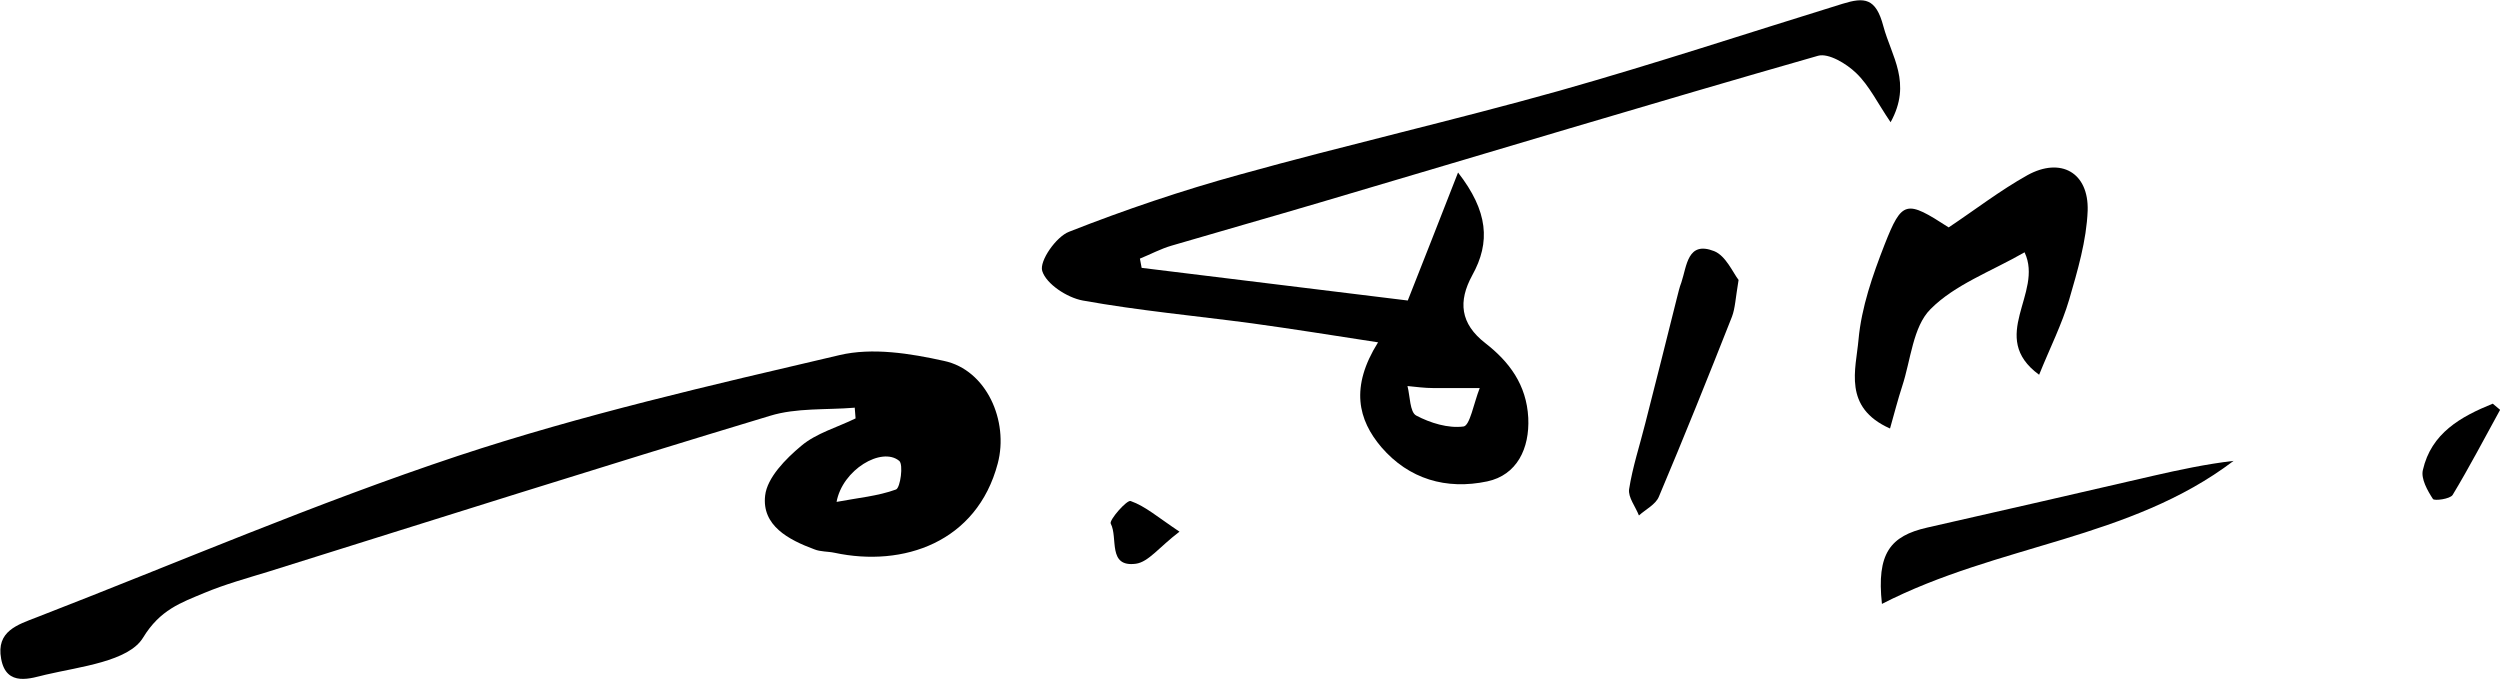
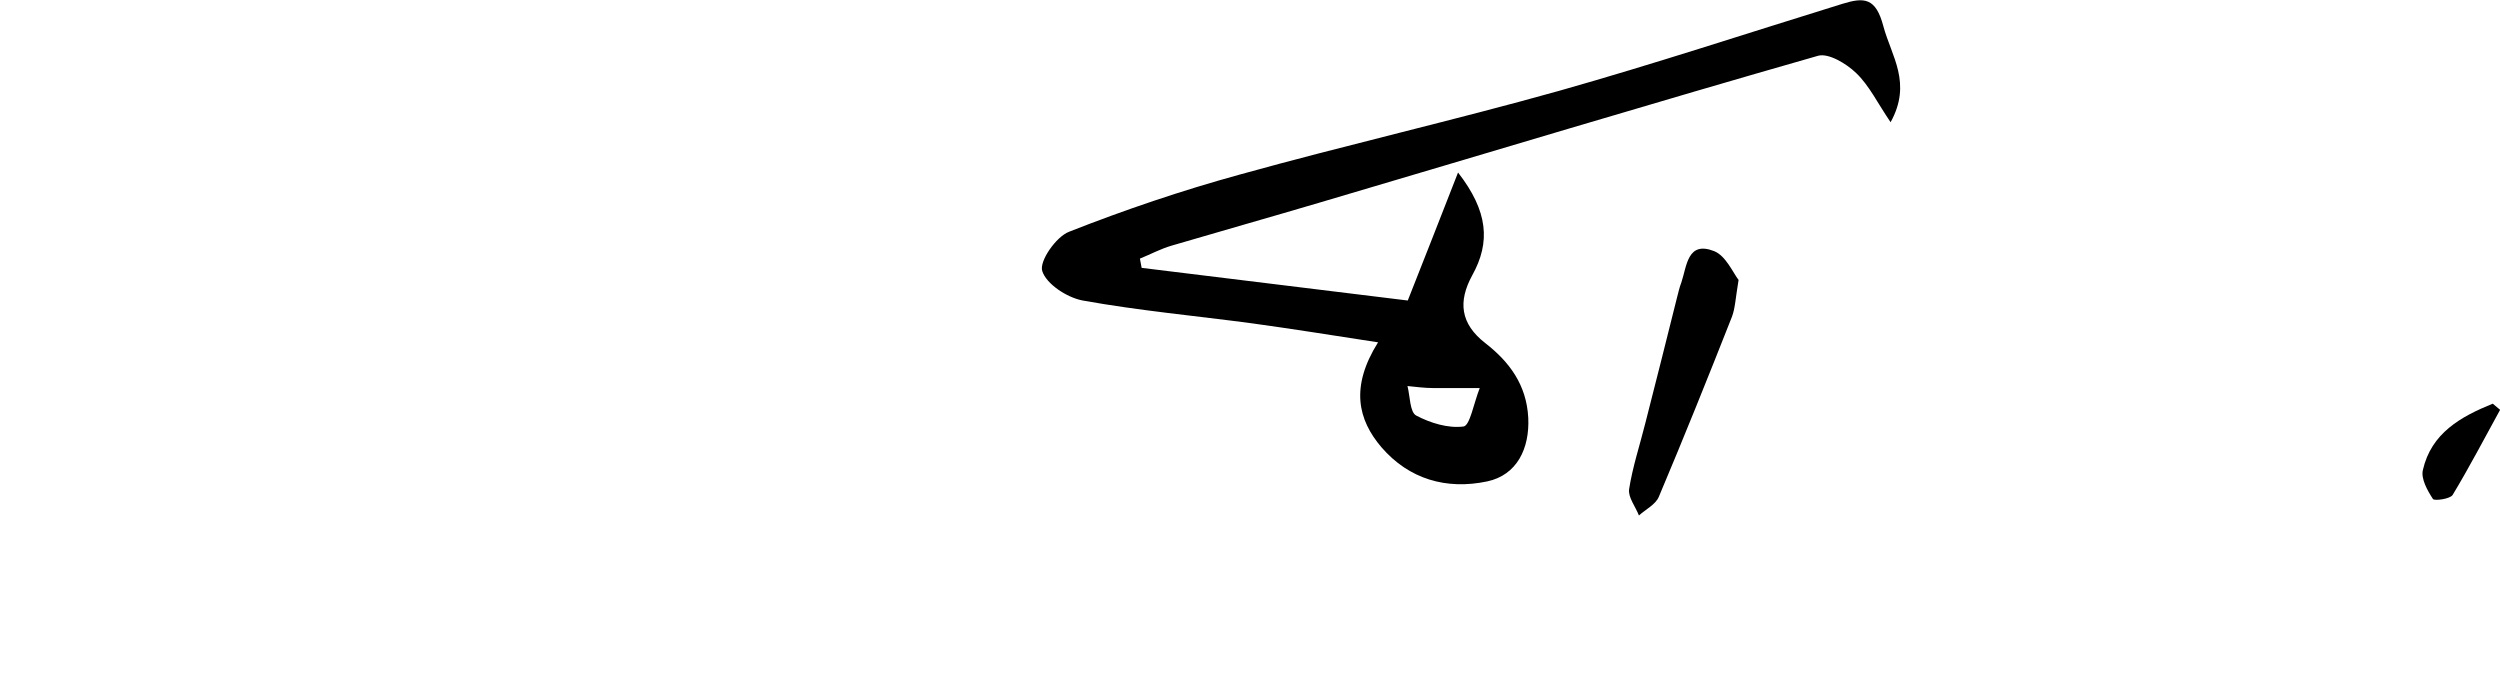
<svg xmlns="http://www.w3.org/2000/svg" id="Layer_1" data-name="Layer 1" viewBox="0 0 86.52 23.5">
  <defs>
    <style>
      .cls-1 {
        stroke-width: 0px;
      }
    </style>
  </defs>
  <path class="cls-1" d="M47.71,11.85c-1.62-.25-3-.47-4.38-.66-1.95-.26-3.92-.44-5.86-.79-.54-.1-1.26-.57-1.4-1.02-.11-.34.48-1.19.93-1.36,1.93-.76,3.91-1.43,5.91-1.98,3.67-1.02,7.39-1.87,11.06-2.9,3.29-.93,6.53-2,9.8-3.01.75-.23,1.15-.21,1.41.78.28,1.04,1,1.96.25,3.32-.45-.66-.74-1.27-1.19-1.7-.34-.33-.96-.7-1.32-.6-5.77,1.65-11.52,3.39-17.28,5.09-1.69.5-3.39.98-5.09,1.48-.38.11-.73.3-1.1.45.02.11.04.21.06.32,3.02.37,6.04.74,9.21,1.13.53-1.34,1.1-2.79,1.74-4.43,1.04,1.34,1.13,2.41.49,3.56-.49.9-.42,1.67.46,2.35.82.64,1.42,1.43,1.48,2.58.05,1.06-.39,1.98-1.42,2.2-1.42.3-2.71-.08-3.66-1.18-.81-.95-1.09-2.08-.12-3.63ZM51.21,13.43c-.77,0-1.19,0-1.6,0-.3,0-.6-.04-.9-.07.09.35.08.9.3,1.02.49.26,1.11.45,1.64.38.22-.03.35-.79.56-1.33Z" />
-   <path class="cls-1" d="M29.57,14.11c-.98.08-2.01,0-2.92.28-5.8,1.75-11.57,3.58-17.35,5.39-.75.23-1.51.44-2.23.74-.81.34-1.53.58-2.12,1.55-.5.82-2.17,1-3.37,1.28-.48.11-1.36.45-1.54-.55-.18-.96.57-1.18,1.24-1.44,4.85-1.88,9.63-3.94,14.56-5.58,4.32-1.43,8.77-2.45,13.21-3.49,1.14-.27,2.45-.06,3.62.2,1.47.31,2.25,2.08,1.86,3.55-.72,2.73-3.27,3.6-5.65,3.09-.23-.05-.48-.03-.7-.12-.89-.33-1.82-.82-1.7-1.86.07-.62.71-1.27,1.25-1.72.52-.44,1.25-.64,1.88-.95-.01-.13-.02-.26-.03-.38ZM28.95,17.37c.74-.14,1.43-.2,2.06-.43.15-.06.26-.87.11-.99-.6-.5-1.97.3-2.17,1.43Z" />
-   <path class="cls-1" d="M70.07,8.73c-1.17.67-2.42,1.12-3.26,1.97-.61.61-.68,1.76-.98,2.67-.15.46-.27.93-.42,1.46-1.64-.73-1.18-2.05-1.09-3.08.1-1.11.49-2.23.9-3.28.61-1.55.75-1.55,2.22-.6.9-.6,1.78-1.28,2.73-1.81,1.15-.63,2.12-.09,2.08,1.23-.04,1.04-.35,2.08-.64,3.08-.25.85-.66,1.66-1.04,2.6-1.79-1.31.16-2.82-.5-4.23Z" />
-   <path class="cls-1" d="M65.13,20.9c-.19-1.75.29-2.35,1.56-2.64,2.61-.59,5.21-1.19,7.81-1.79.92-.21,1.85-.41,2.8-.52-3.6,2.73-8.14,2.88-12.17,4.95Z" />
  <path class="cls-1" d="M60.17,9.68c-.11.66-.12.99-.23,1.28-.82,2.08-1.66,4.17-2.53,6.23-.11.27-.46.44-.69.65-.12-.31-.38-.63-.34-.91.12-.77.37-1.52.56-2.28.37-1.44.73-2.88,1.09-4.32.05-.19.09-.38.16-.56.19-.57.21-1.44,1.13-1.08.41.16.66.76.85,1Z" />
  <path class="cls-1" d="M86.52,14.19c-.54.98-1.06,1.98-1.64,2.94-.09.14-.63.21-.68.14-.19-.29-.42-.7-.35-1,.29-1.28,1.31-1.85,2.42-2.3.08.07.17.14.25.21Z" />
-   <path class="cls-1" d="M40.82,18.4c-.7.53-1.07,1.05-1.51,1.11-.99.13-.61-.9-.87-1.39-.06-.12.56-.83.69-.78.51.18.94.56,1.69,1.06Z" />
</svg>